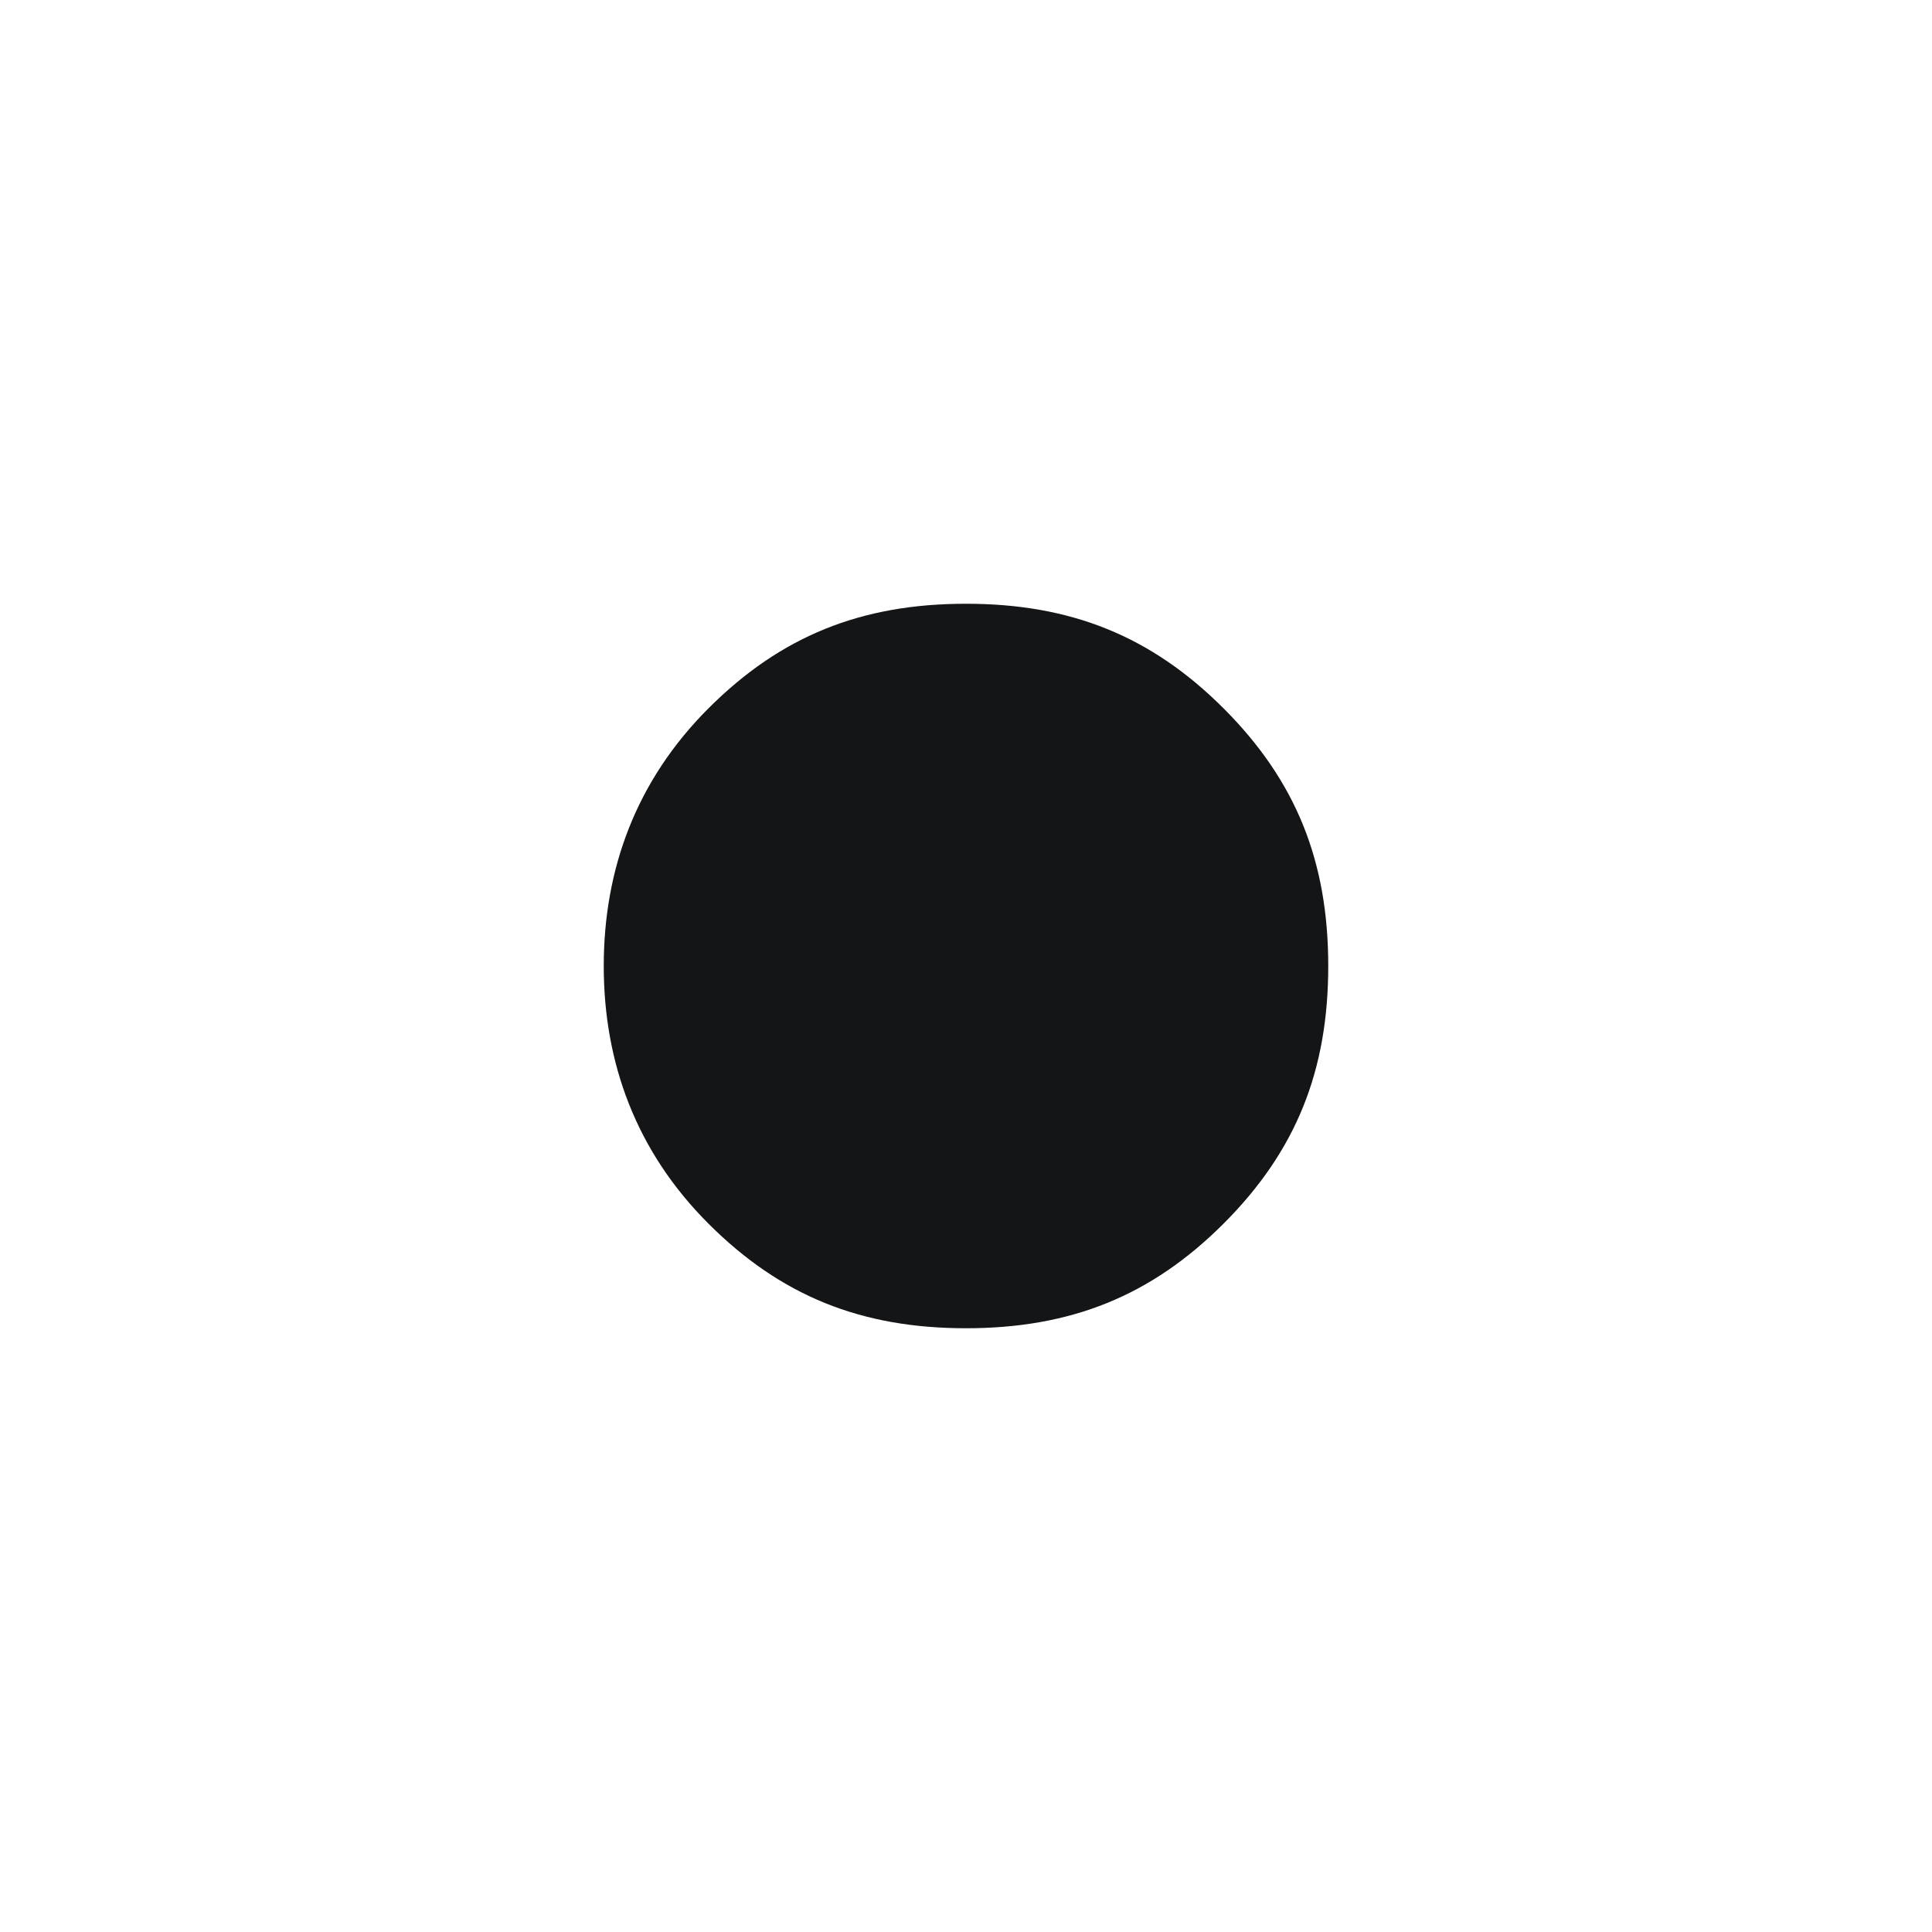
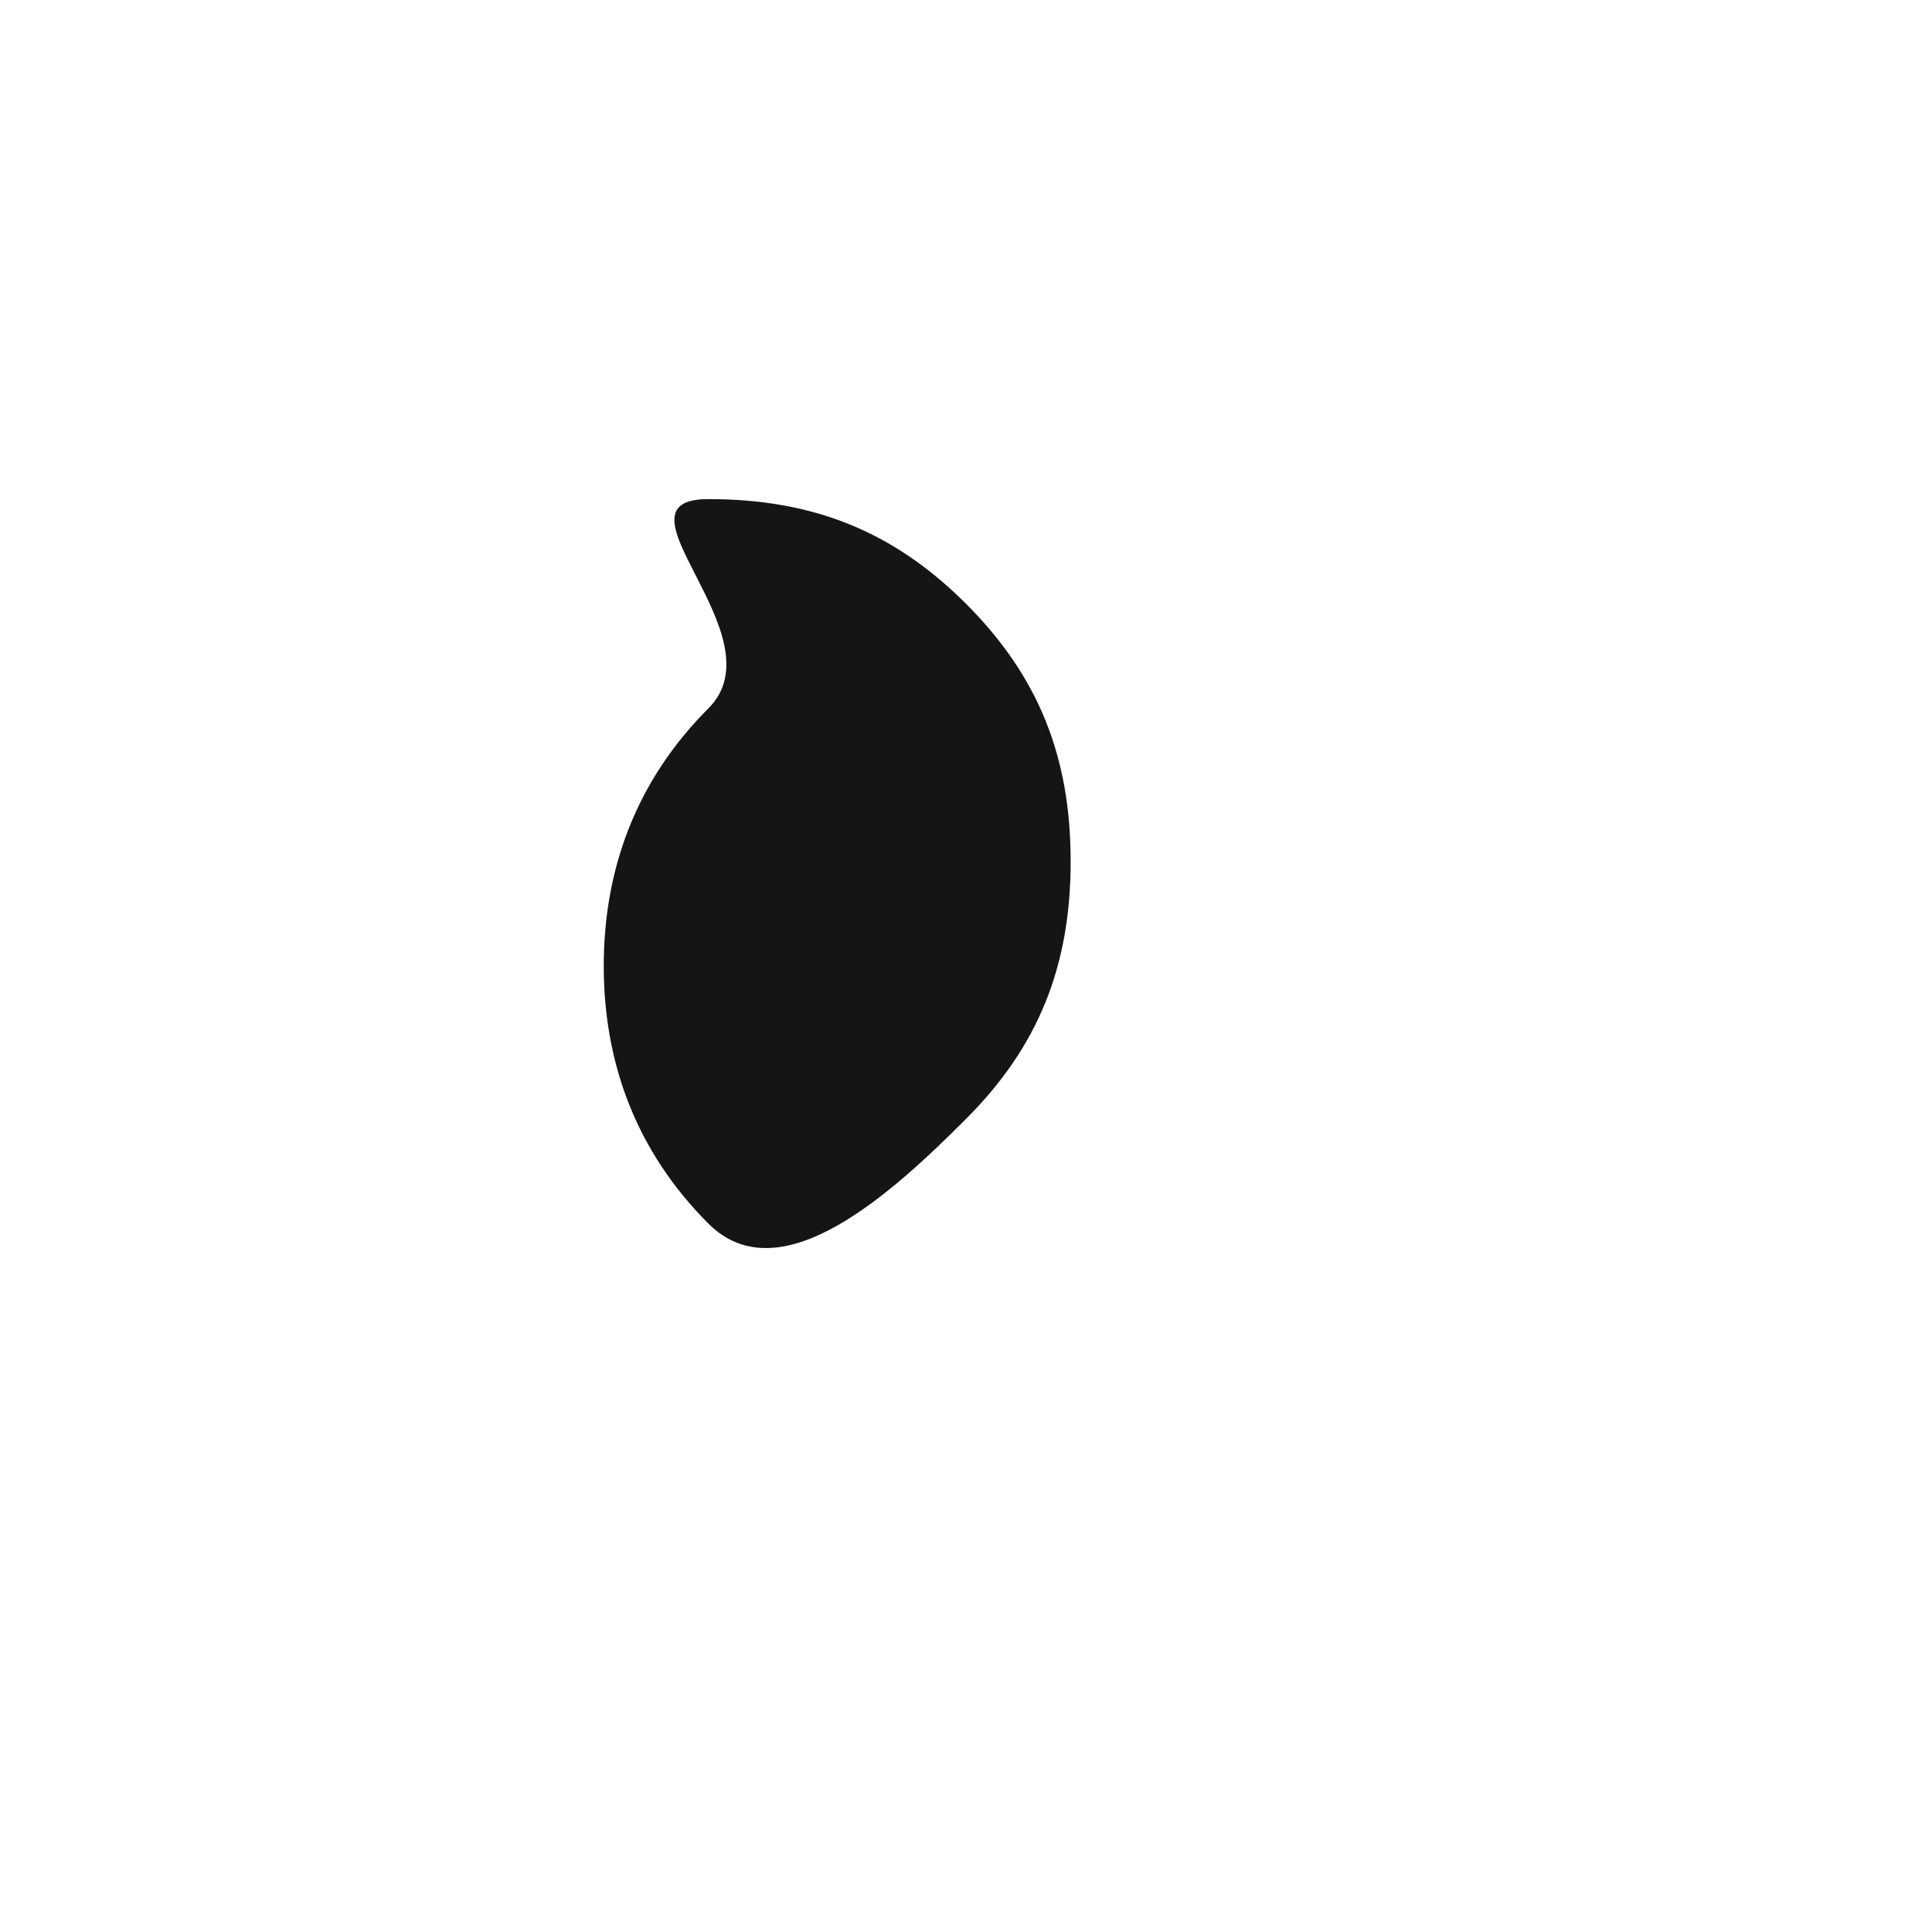
<svg xmlns="http://www.w3.org/2000/svg" version="1.1" id="Layer_1" x="0px" y="0px" viewBox="0 0 24 24" style="enable-background:new 0 0 24 24;" xml:space="preserve">
  <style type="text/css">
	.st0{fill:#141516;}
</style>
-   <path class="st0" d="M8.8,8.8C7.9,9.7,7.5,10.8,7.5,12s0.4,2.3,1.3,3.2s1.9,1.3,3.2,1.3s2.3-0.4,3.2-1.3s1.3-1.9,1.3-3.2  s-0.4-2.3-1.3-3.2c-0.9-0.9-1.9-1.3-3.2-1.3S9.7,7.9,8.8,8.8z" />
+   <path class="st0" d="M8.8,8.8C7.9,9.7,7.5,10.8,7.5,12s0.4,2.3,1.3,3.2s2.3-0.4,3.2-1.3s1.3-1.9,1.3-3.2  s-0.4-2.3-1.3-3.2c-0.9-0.9-1.9-1.3-3.2-1.3S9.7,7.9,8.8,8.8z" />
</svg>